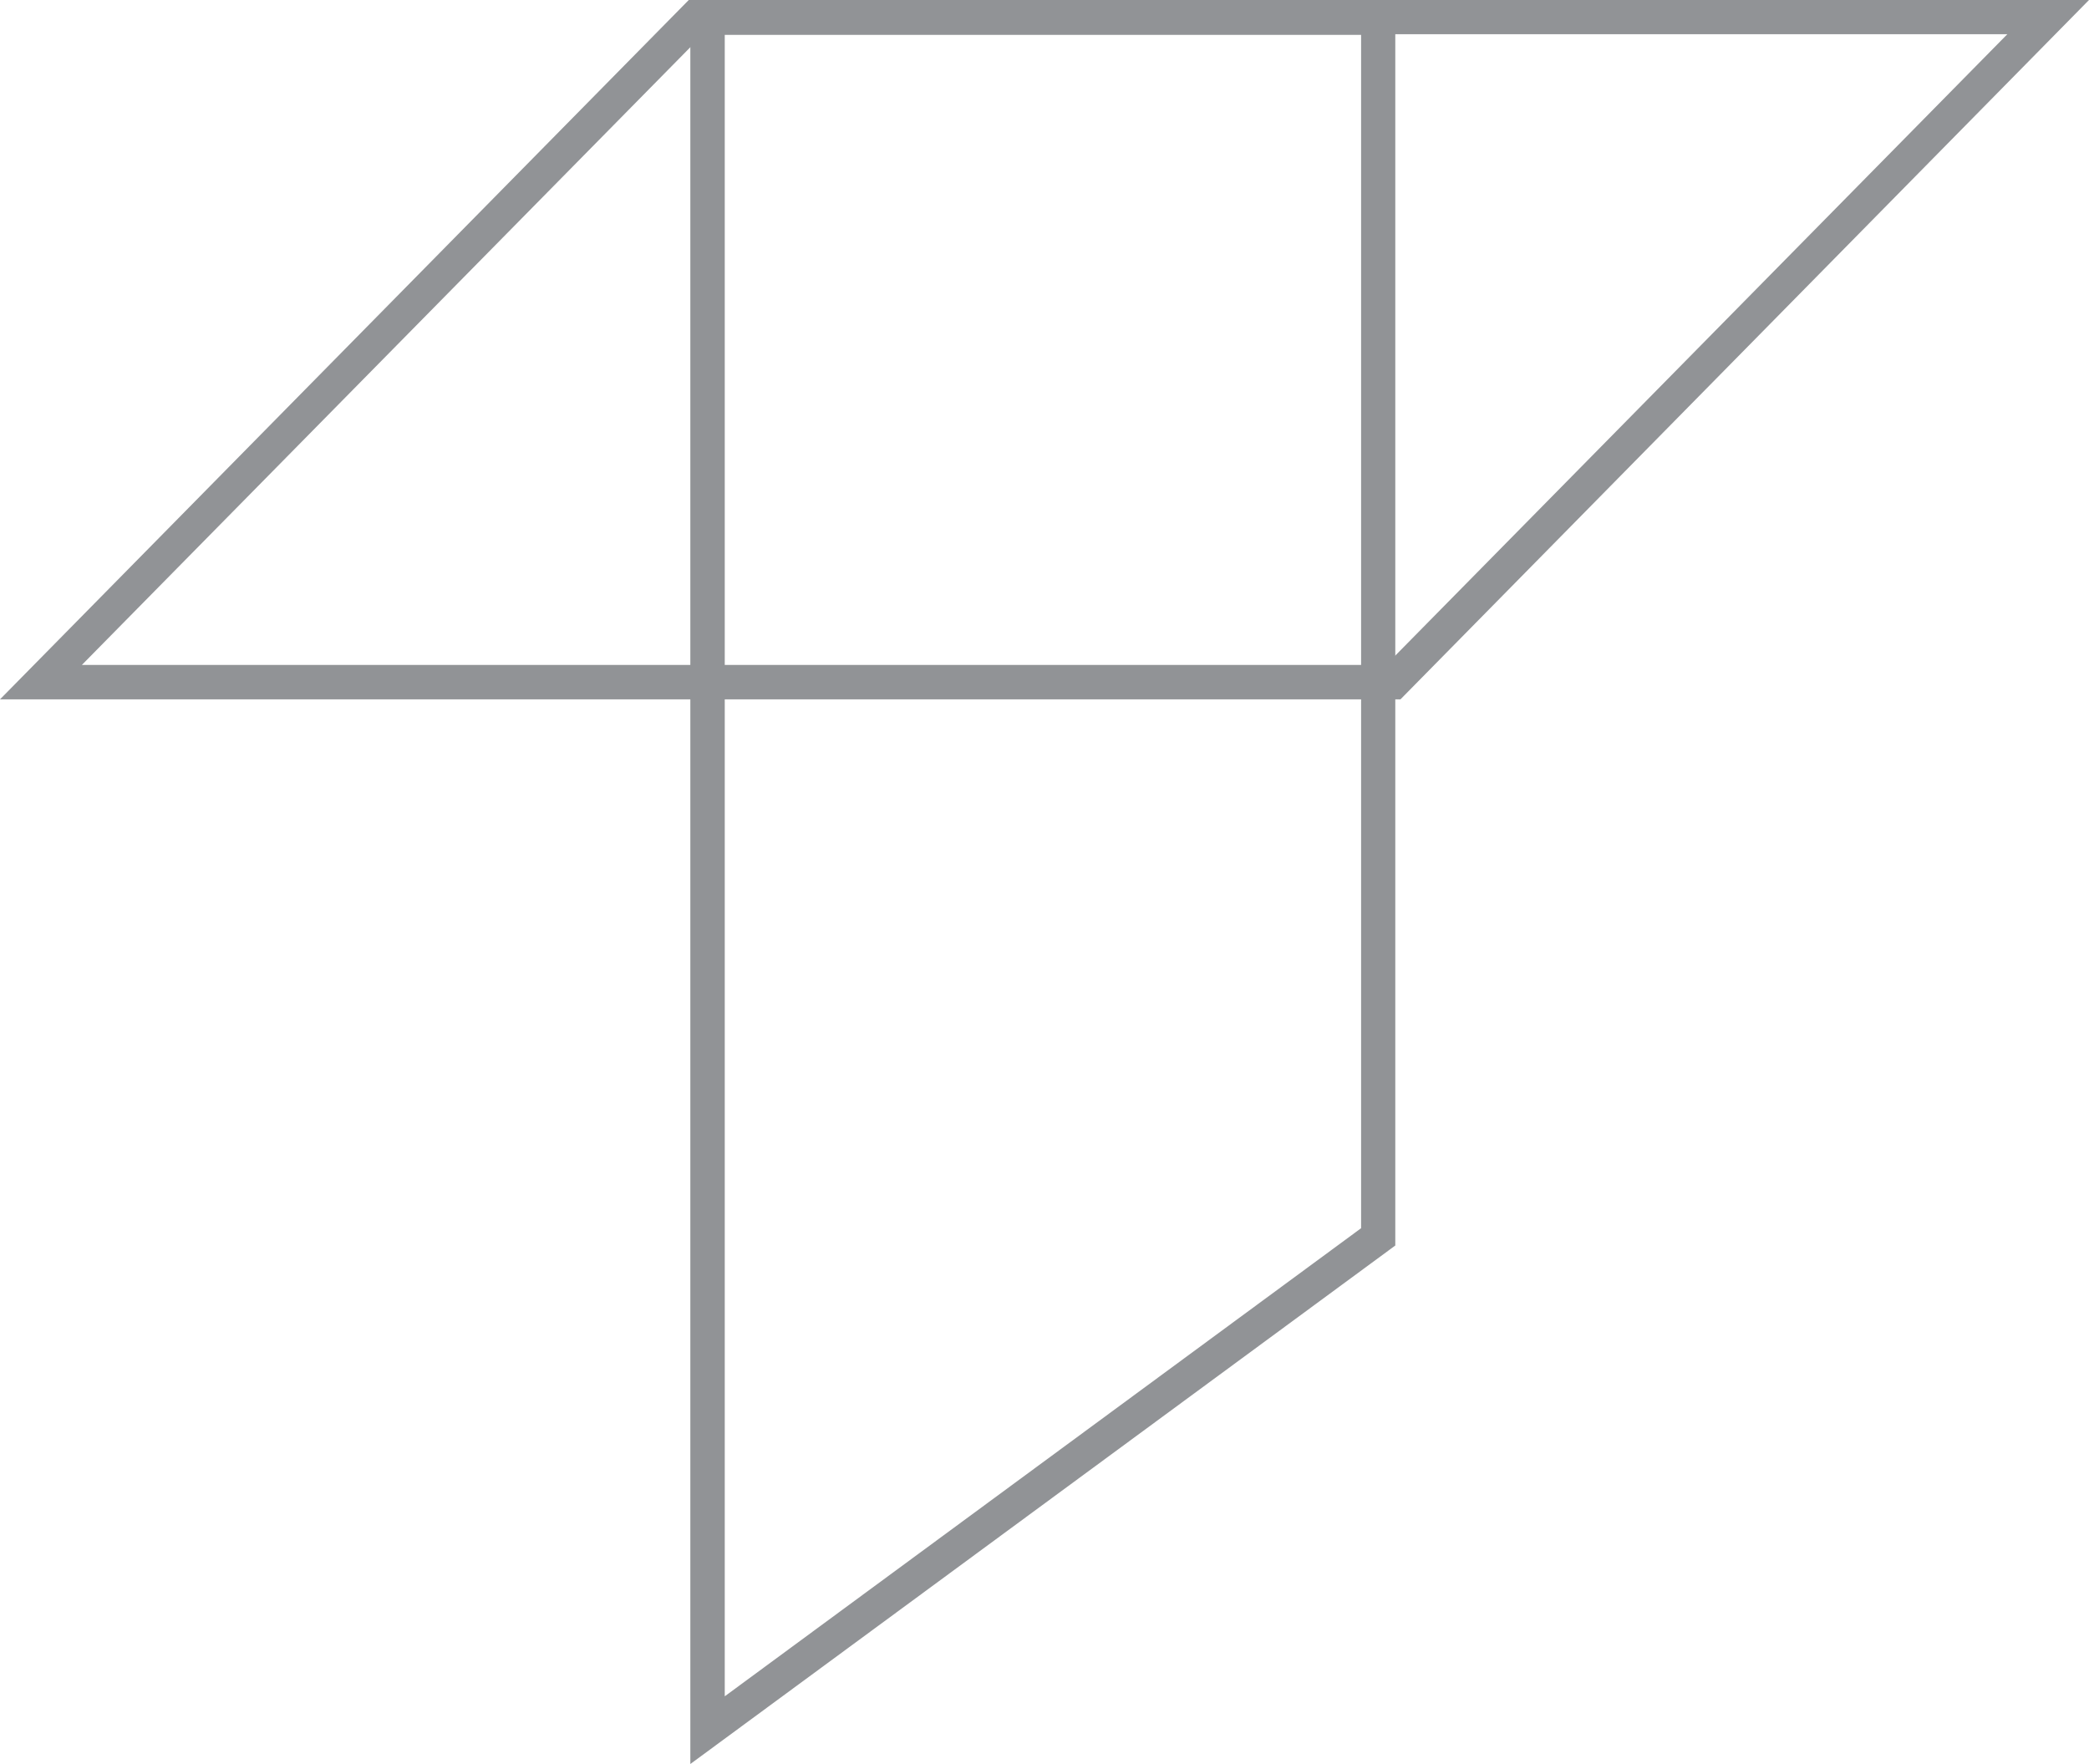
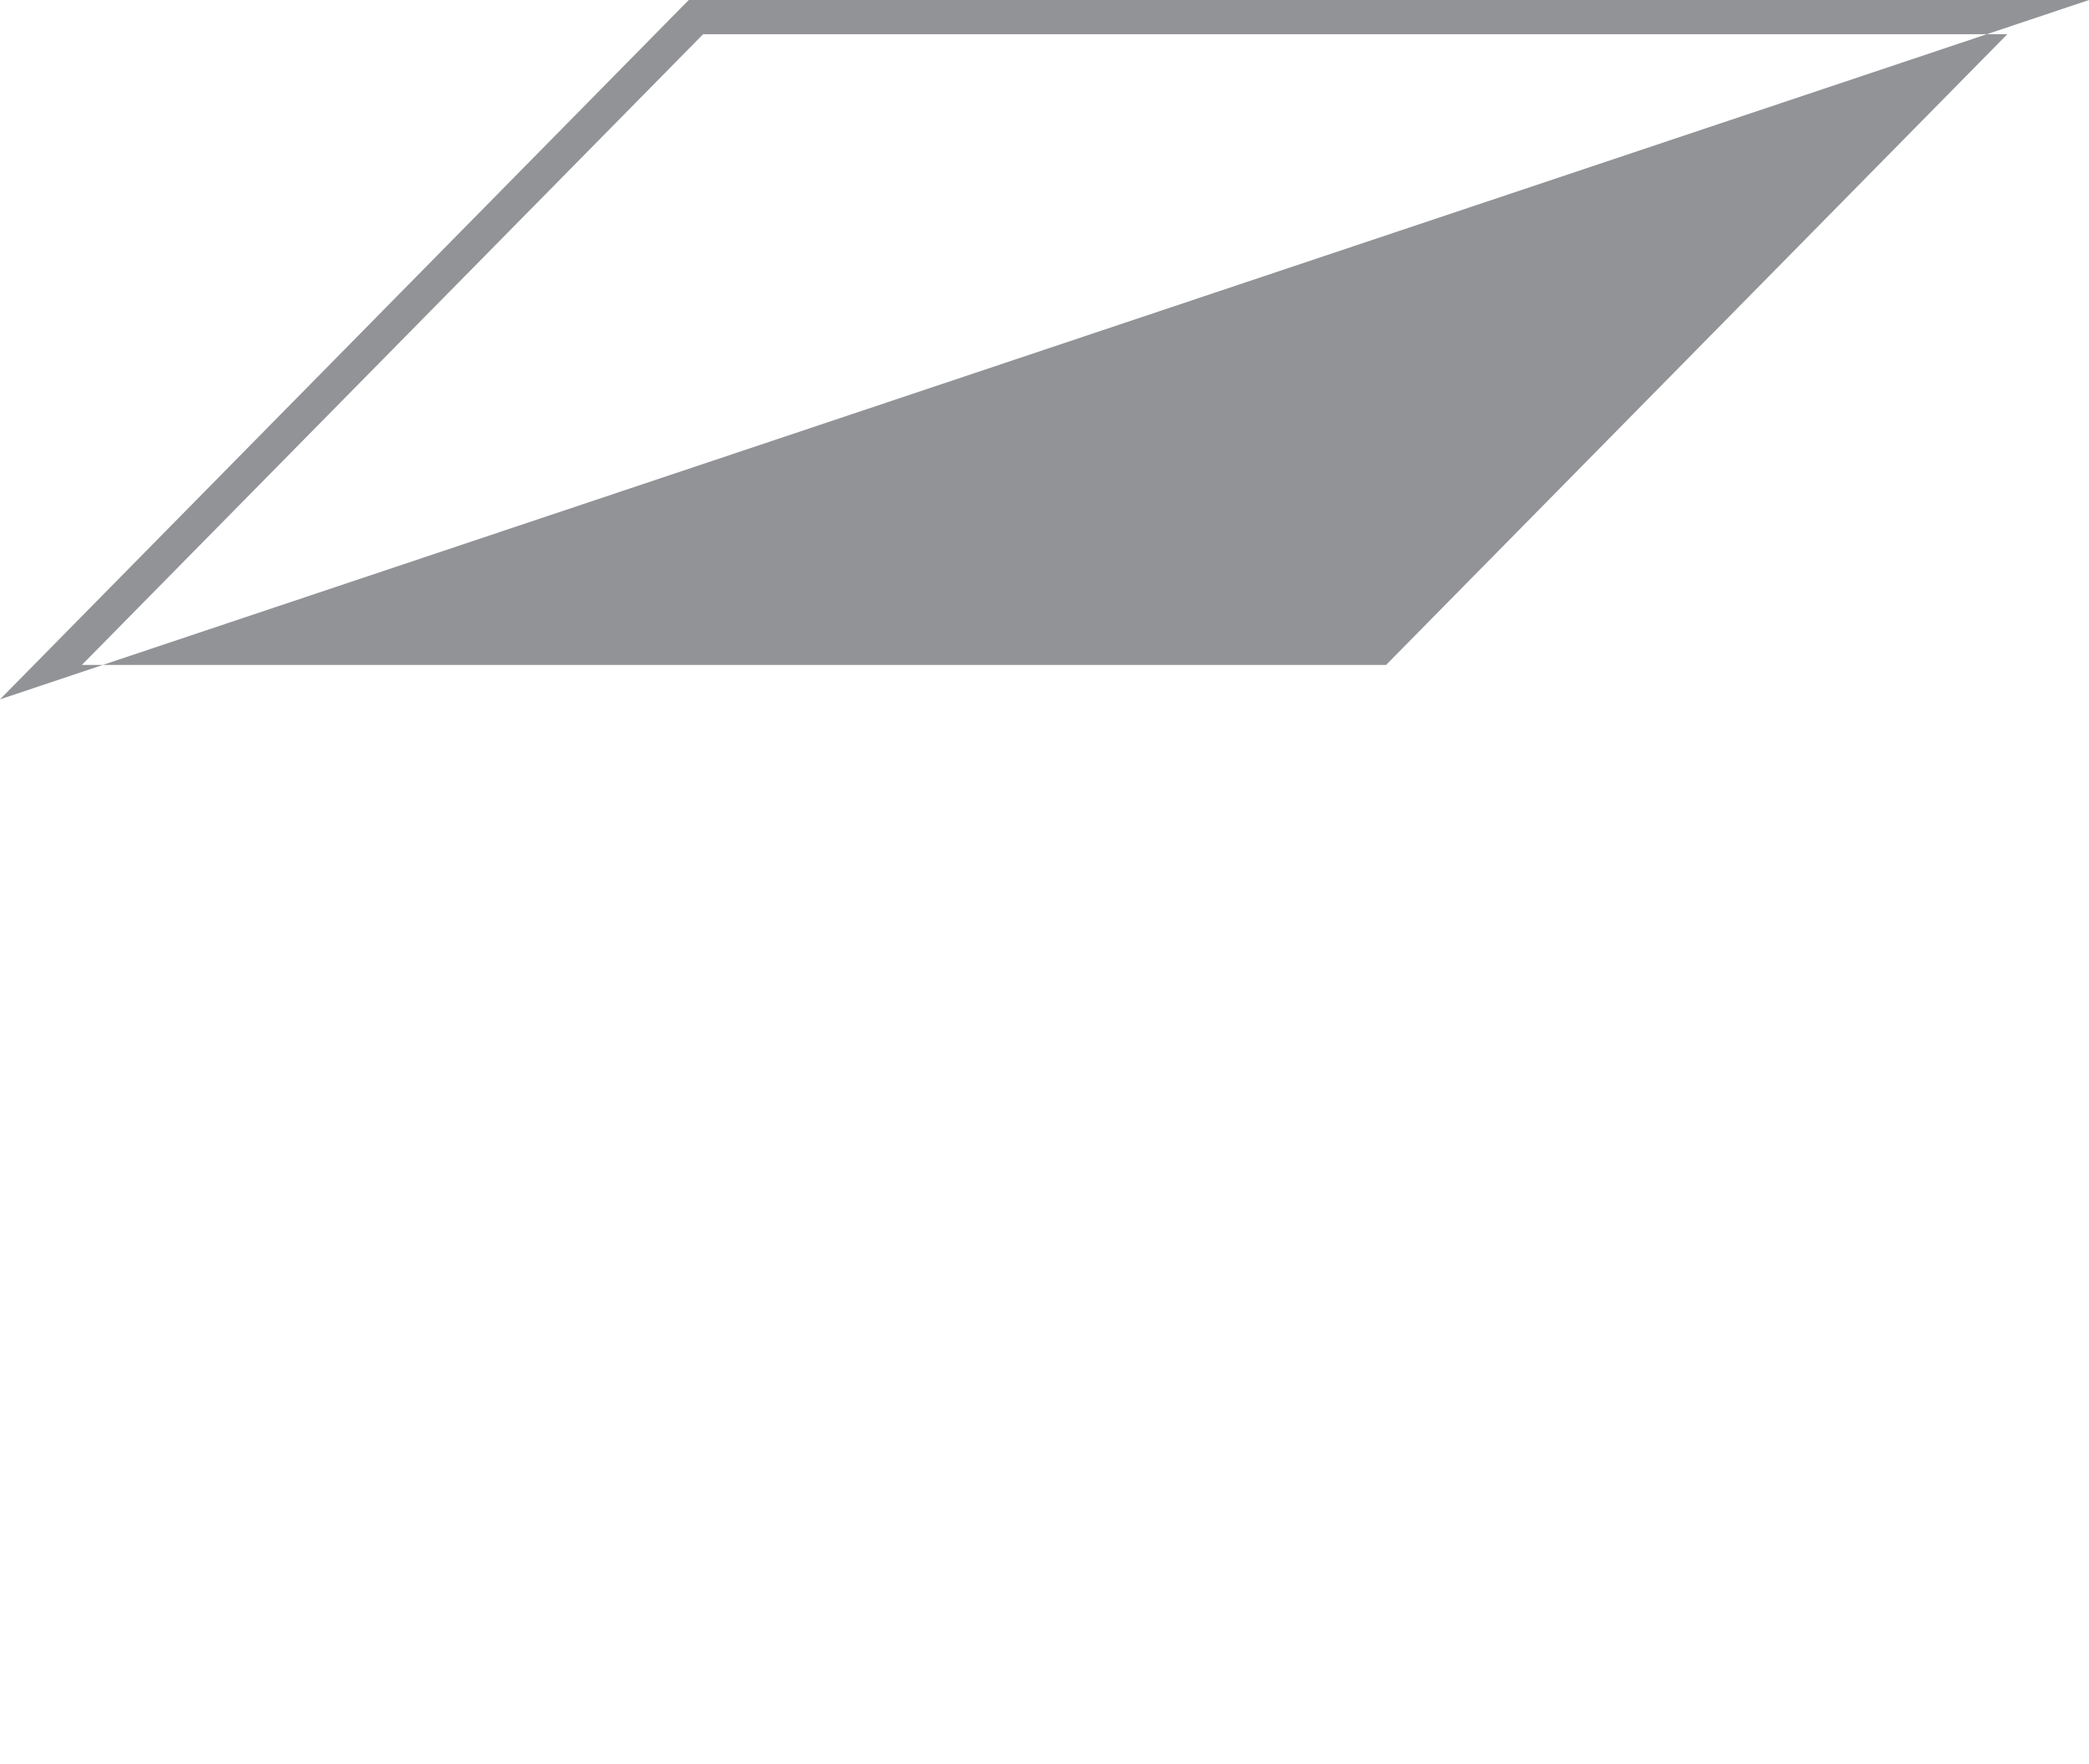
<svg xmlns="http://www.w3.org/2000/svg" id="Layer_2" data-name="Layer 2" viewBox="0 0 92.87 78.42">
  <defs>
    <style>      .cls-1 {        fill: #919396;      }    </style>
  </defs>
  <g id="Layer_1-2" data-name="Layer 1">
    <g>
-       <path class="cls-1" d="m30.62,0L0,31.09h62.26L92.87,0H30.62Zm31,29.56H3.64L31.26,1.52h57.98l-27.62,28.04Z" />
-       <path class="cls-1" d="m30.69.02v78.4l31.34-23.05V.02h-31.34Zm29.82,54.58l-28.29,20.81V1.55h28.29v53.05Z" />
+       <path class="cls-1" d="m30.62,0L0,31.09L92.87,0H30.62Zm31,29.56H3.64L31.26,1.52h57.98l-27.62,28.04Z" />
    </g>
  </g>
</svg>